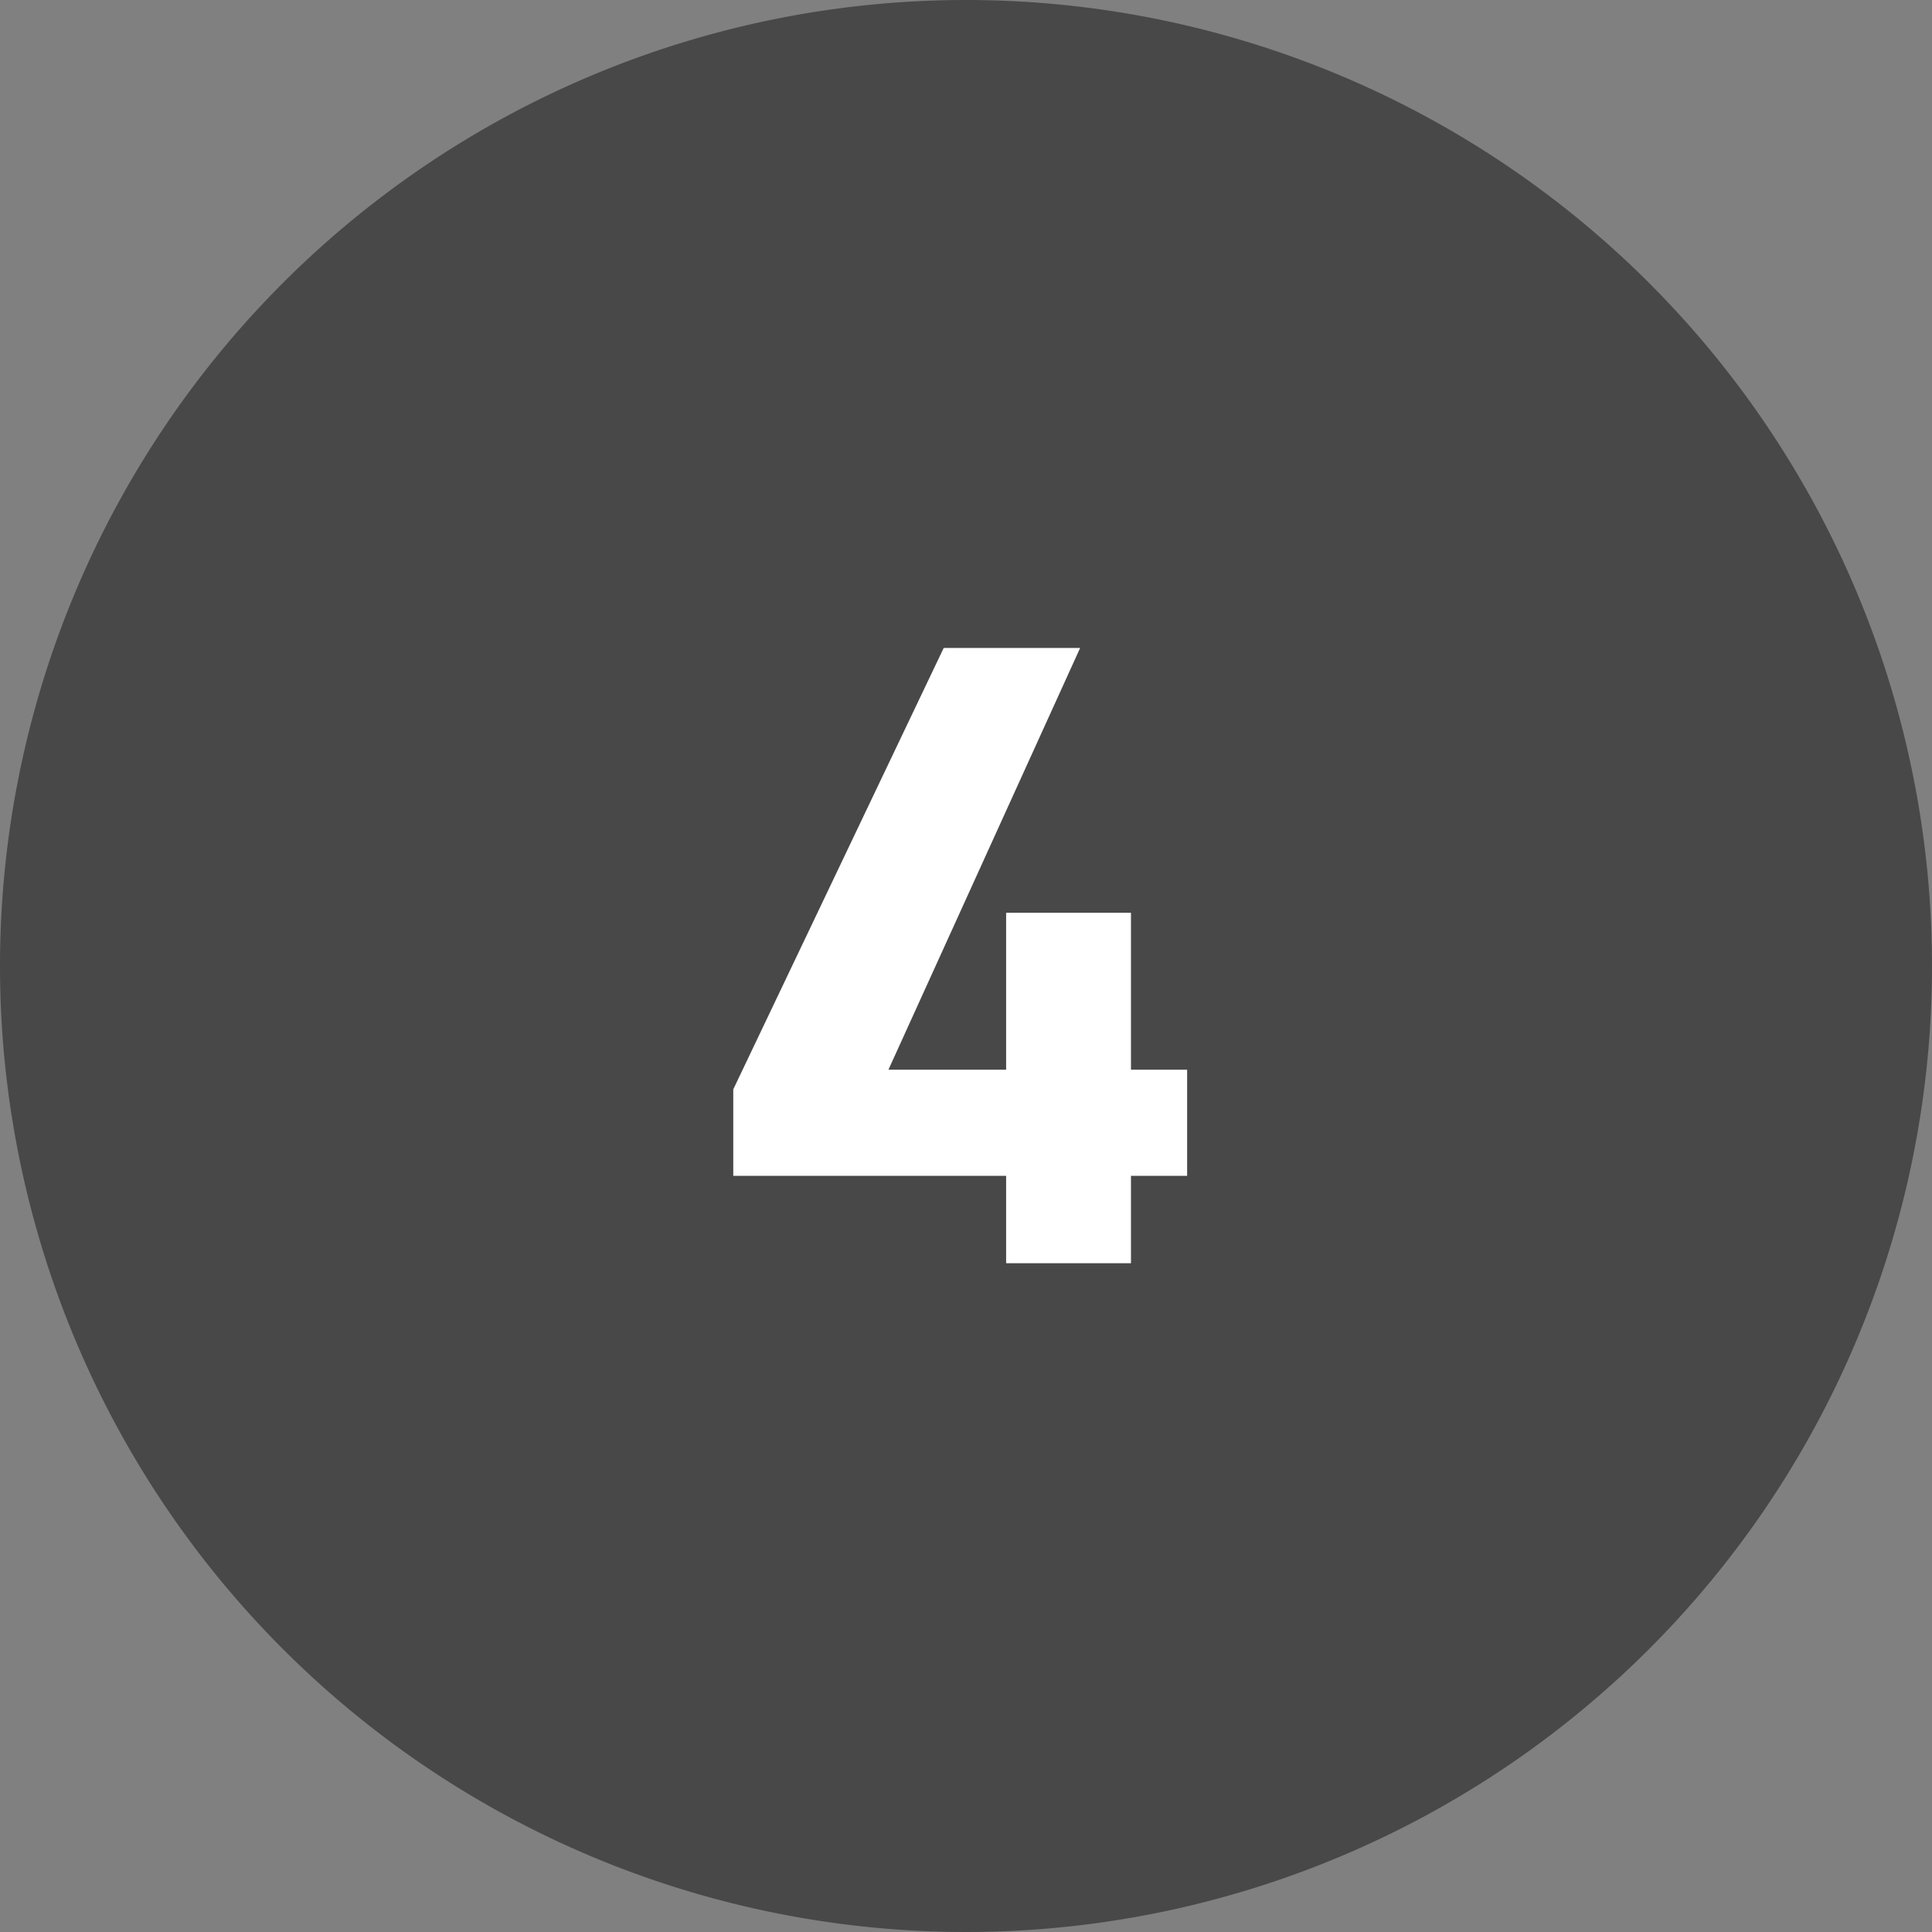
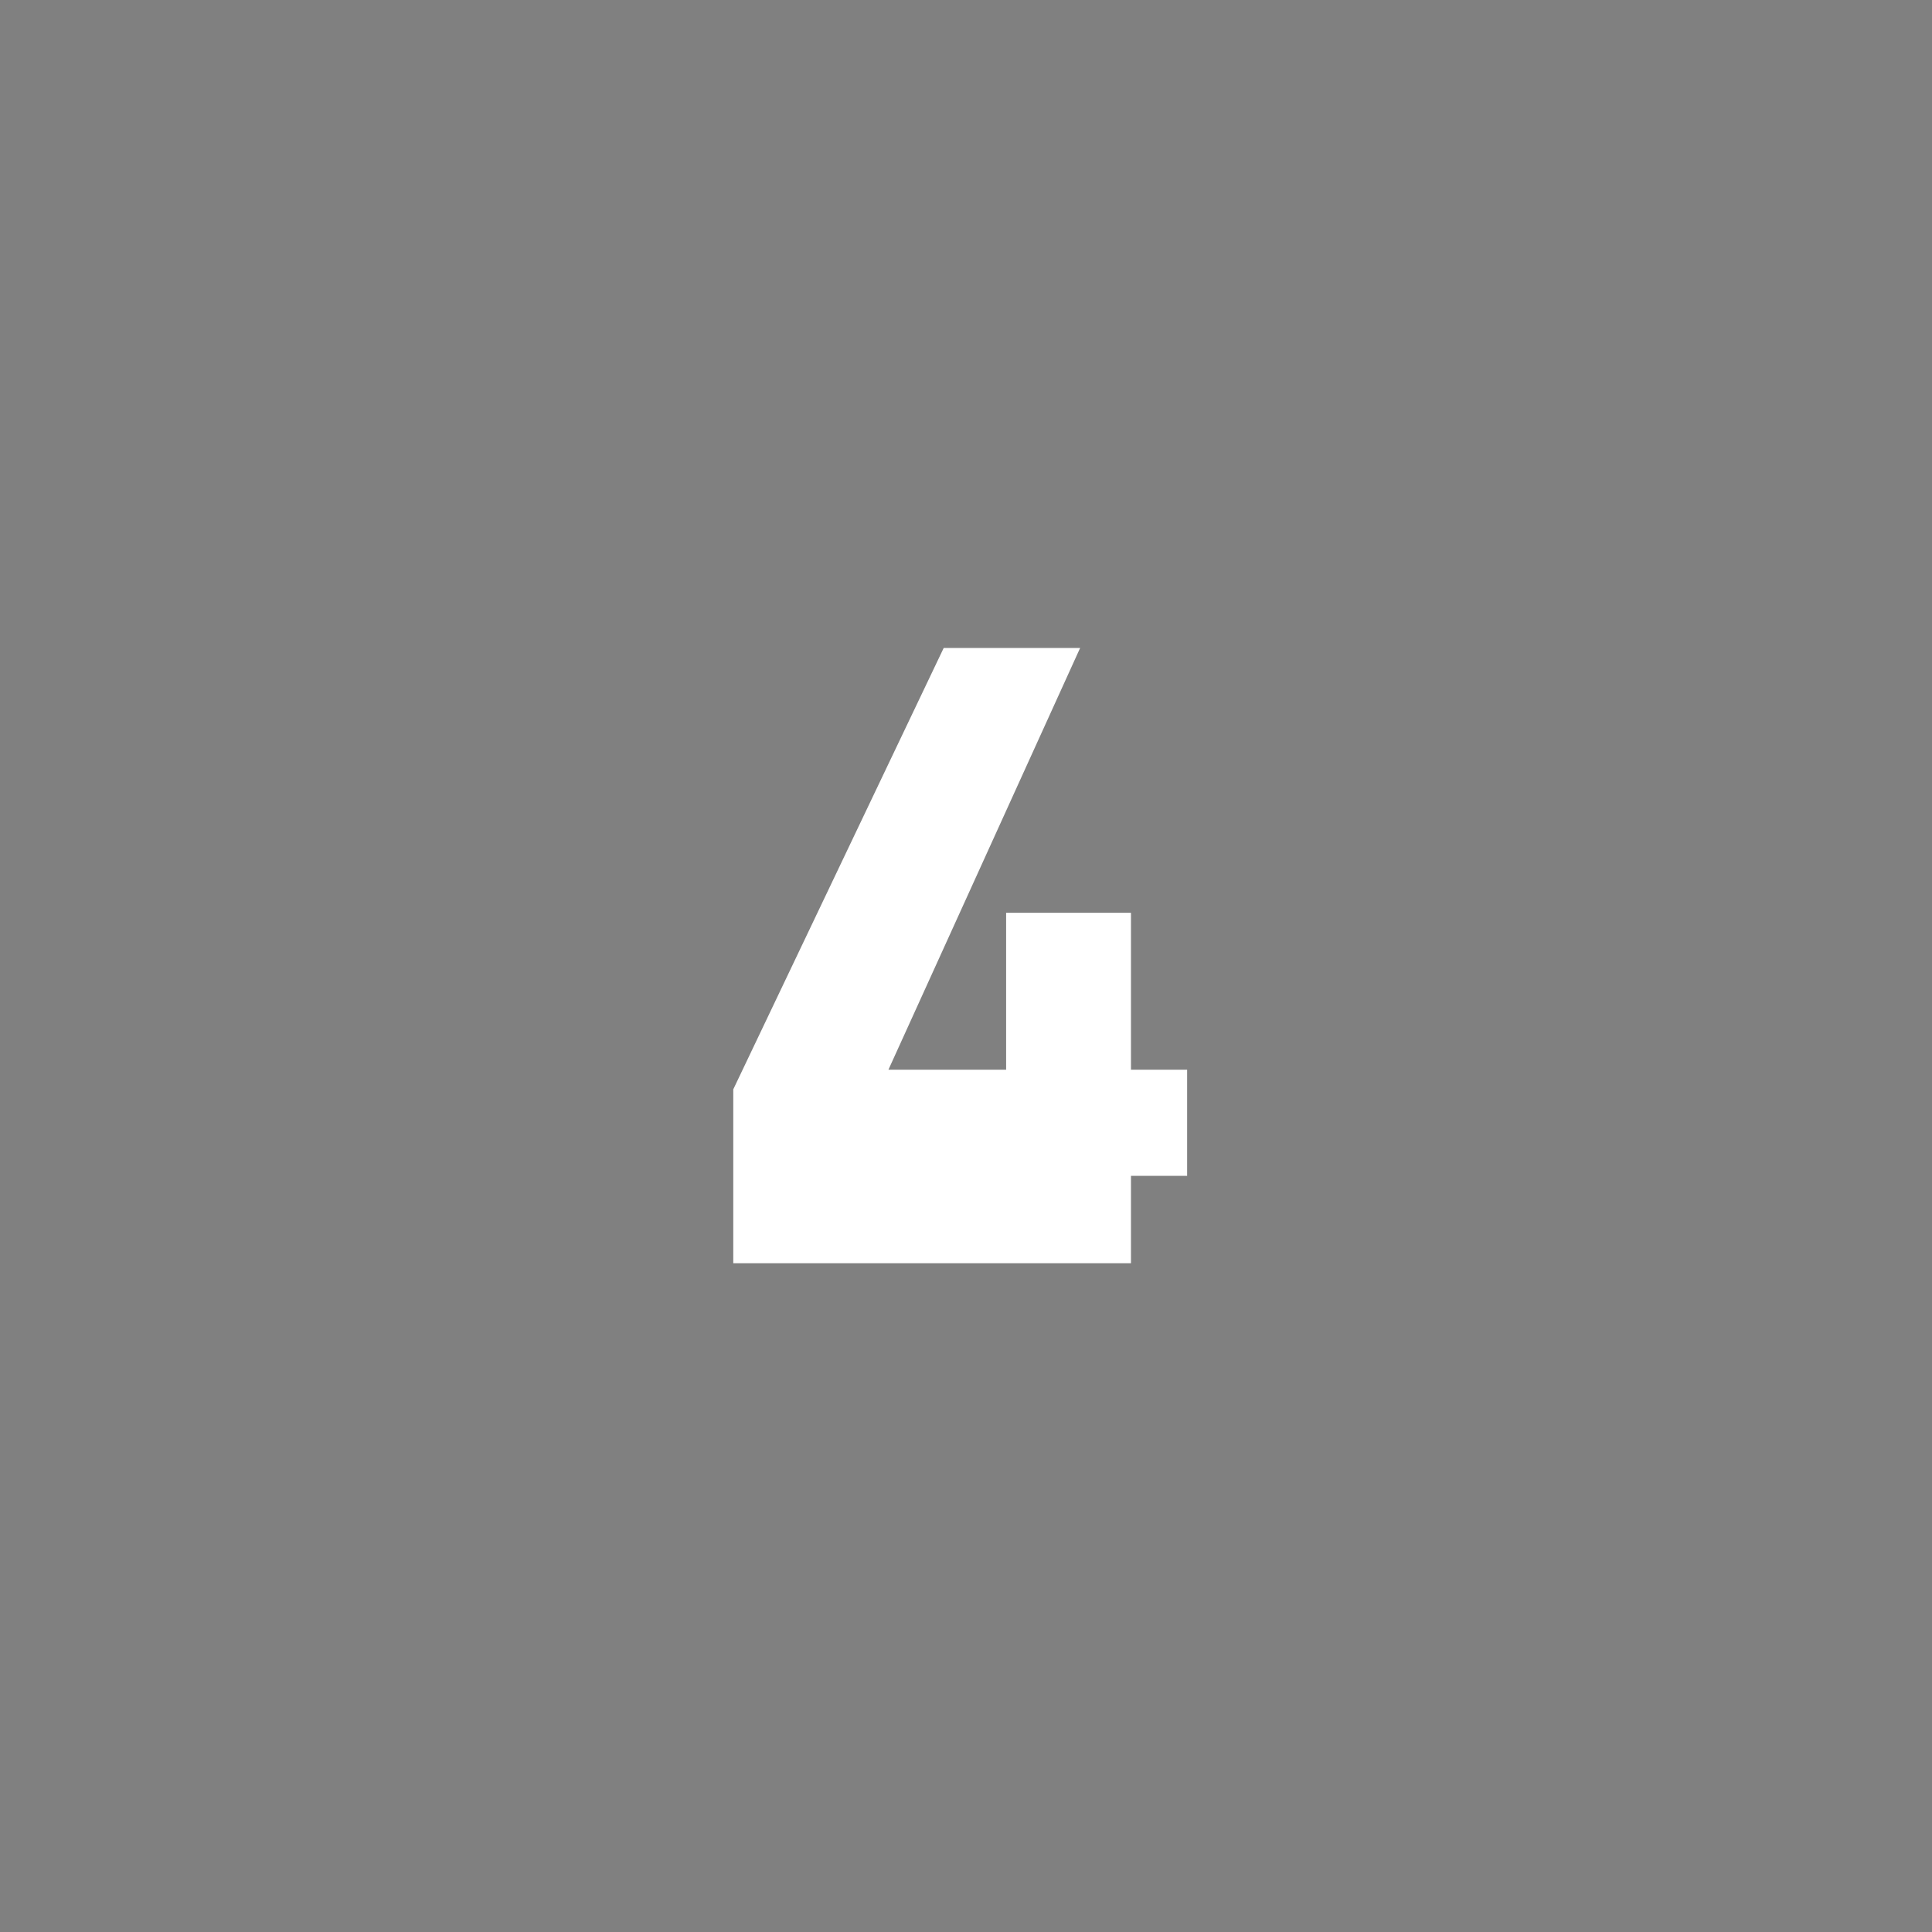
<svg xmlns="http://www.w3.org/2000/svg" width="52" height="52" viewBox="0 0 52 52">
  <rect x="0" y="0" width="52" height="52" fill="#808080" stroke="none" />
  <g id="グループ_2253" data-name="グループ 2253" transform="translate(-1063 -3086)">
-     <path id="パス_83646" data-name="パス 83646" d="M26,0A26,26,0,1,1,0,26,26,26,0,0,1,26,0Z" transform="translate(1063 3086)" fill="#484848" />
-     <path id="パス_83694" data-name="パス 83694" d="M-.6-16.56-6.264-4.68v2.328H1.08V0H4.44V-2.352H5.952V-5.208H4.44V-9.432H1.08v4.224H-2.088L3.072-16.56Z" transform="translate(1089 3120)" fill="#fff" />
+     <path id="パス_83694" data-name="パス 83694" d="M-.6-16.56-6.264-4.68v2.328V0H4.44V-2.352H5.952V-5.208H4.44V-9.432H1.08v4.224H-2.088L3.072-16.56Z" transform="translate(1089 3120)" fill="#fff" />
  </g>
</svg>